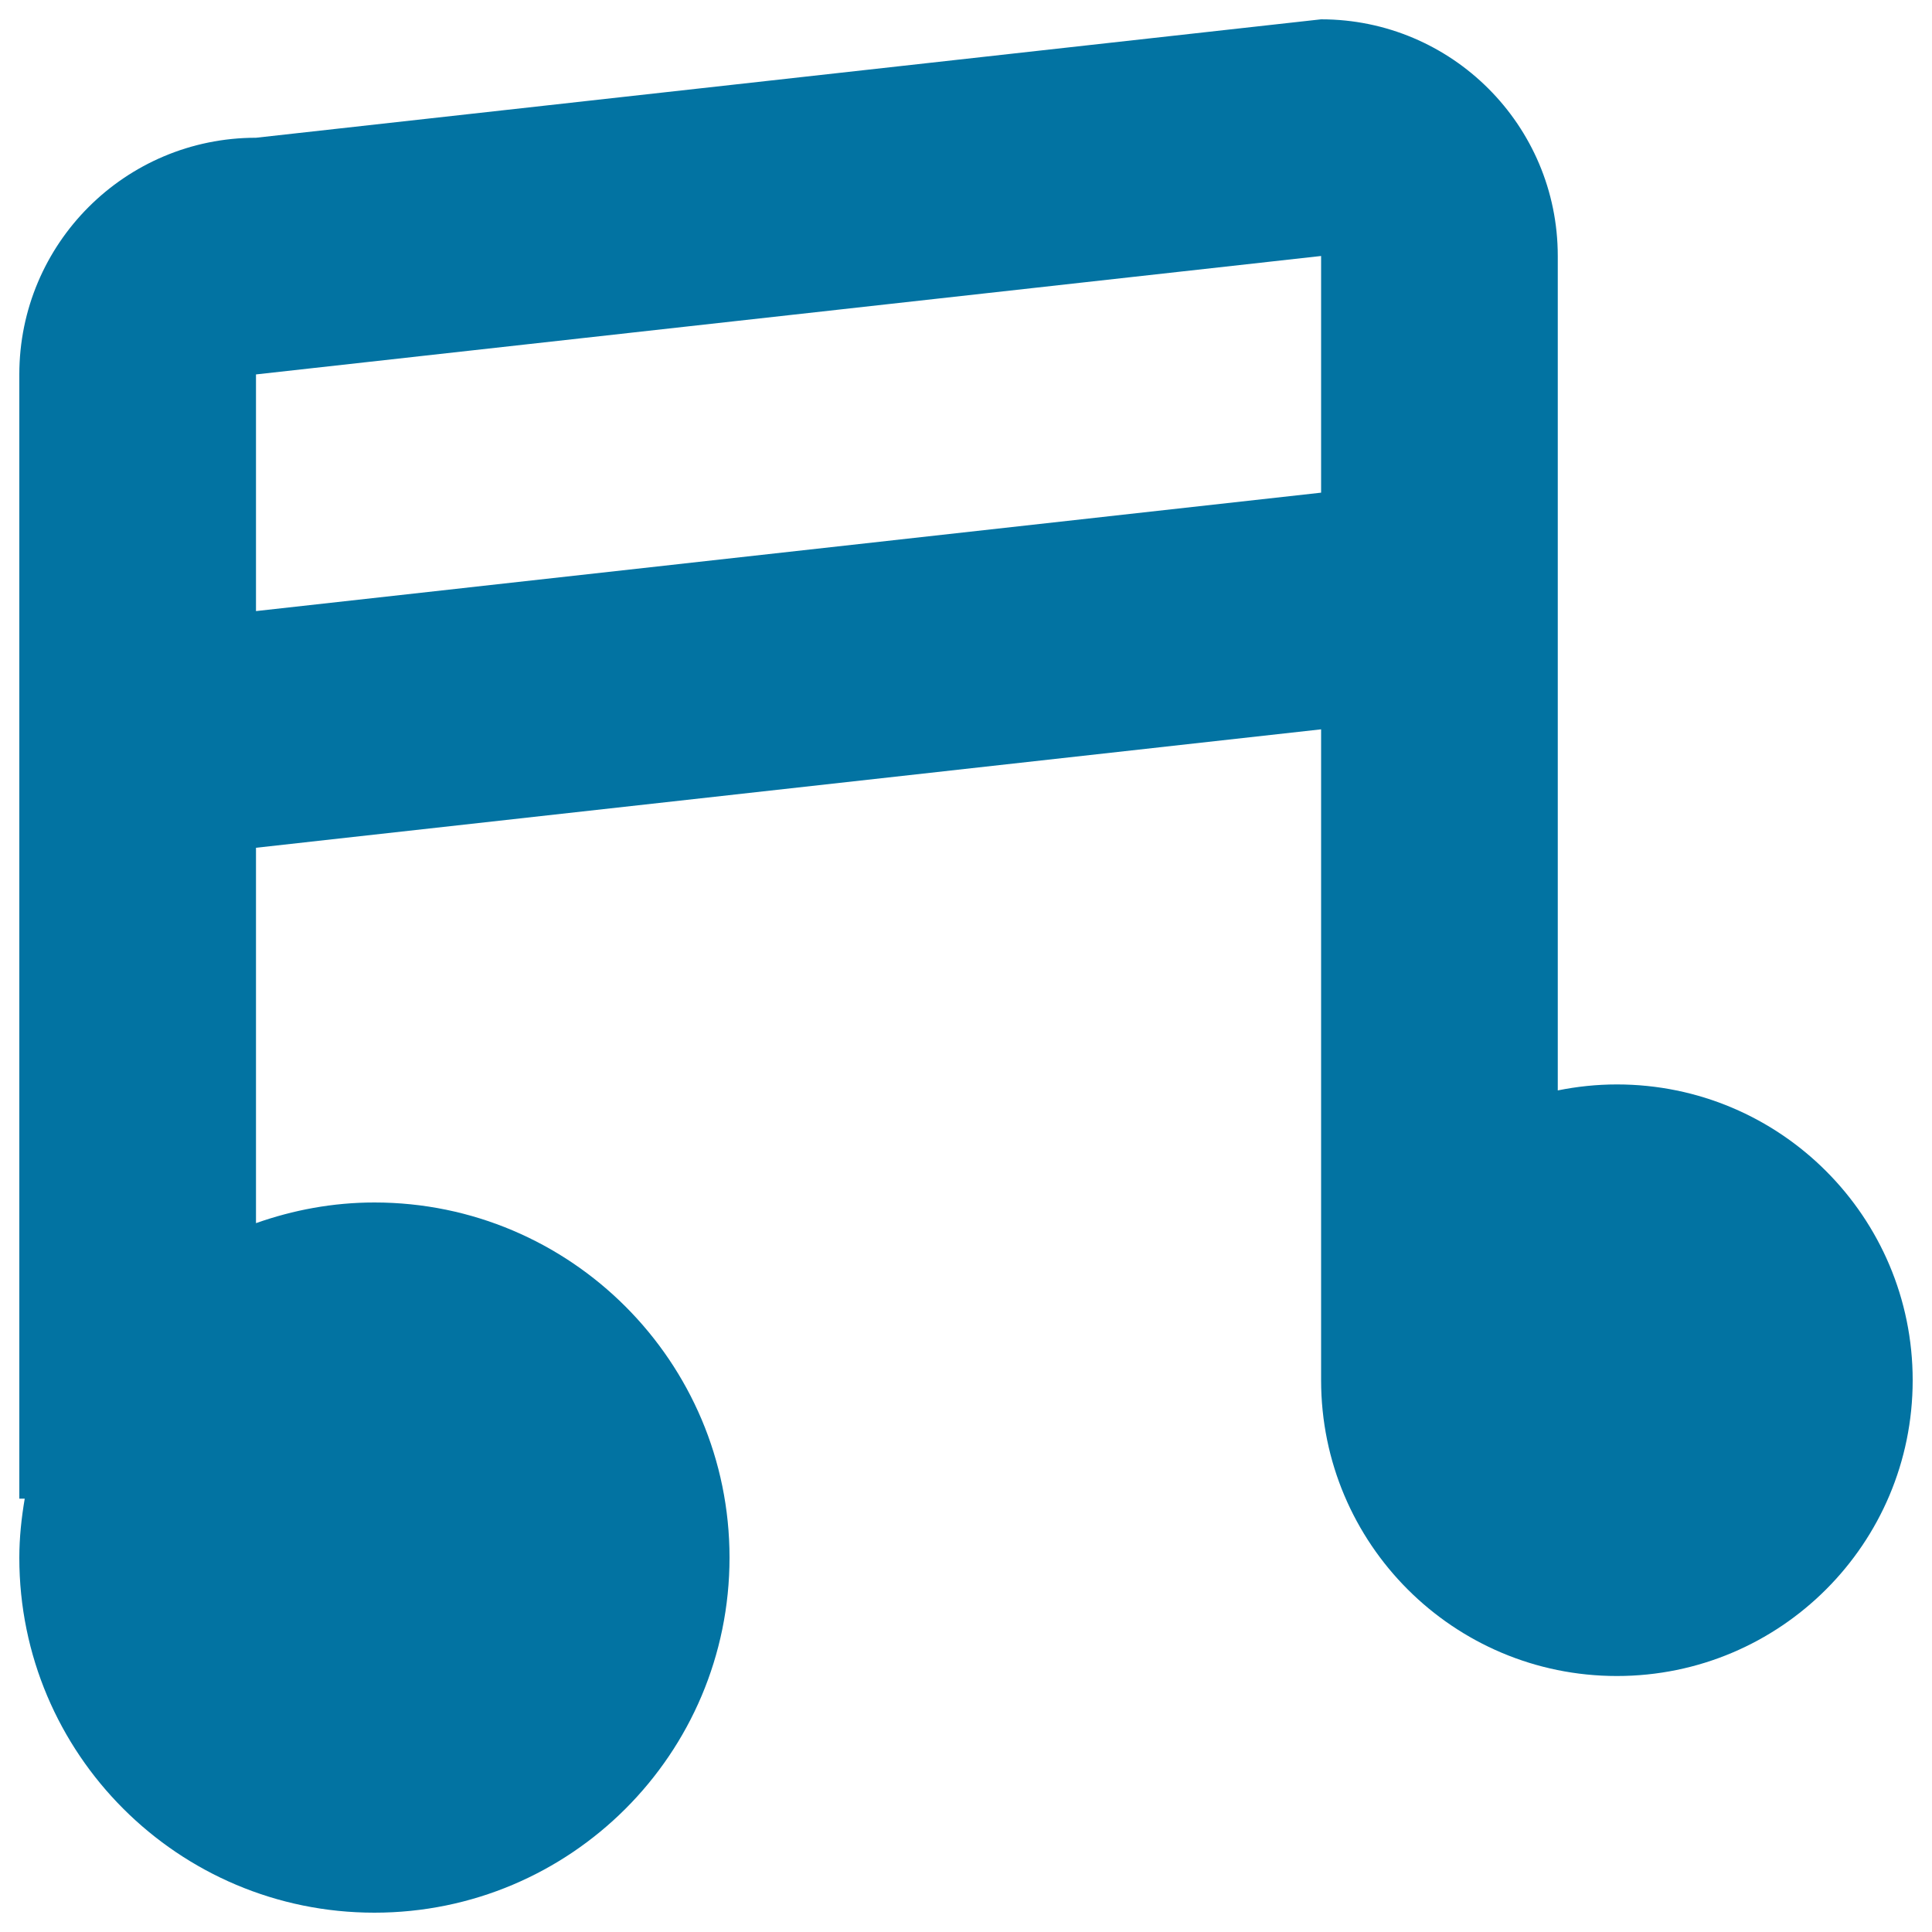
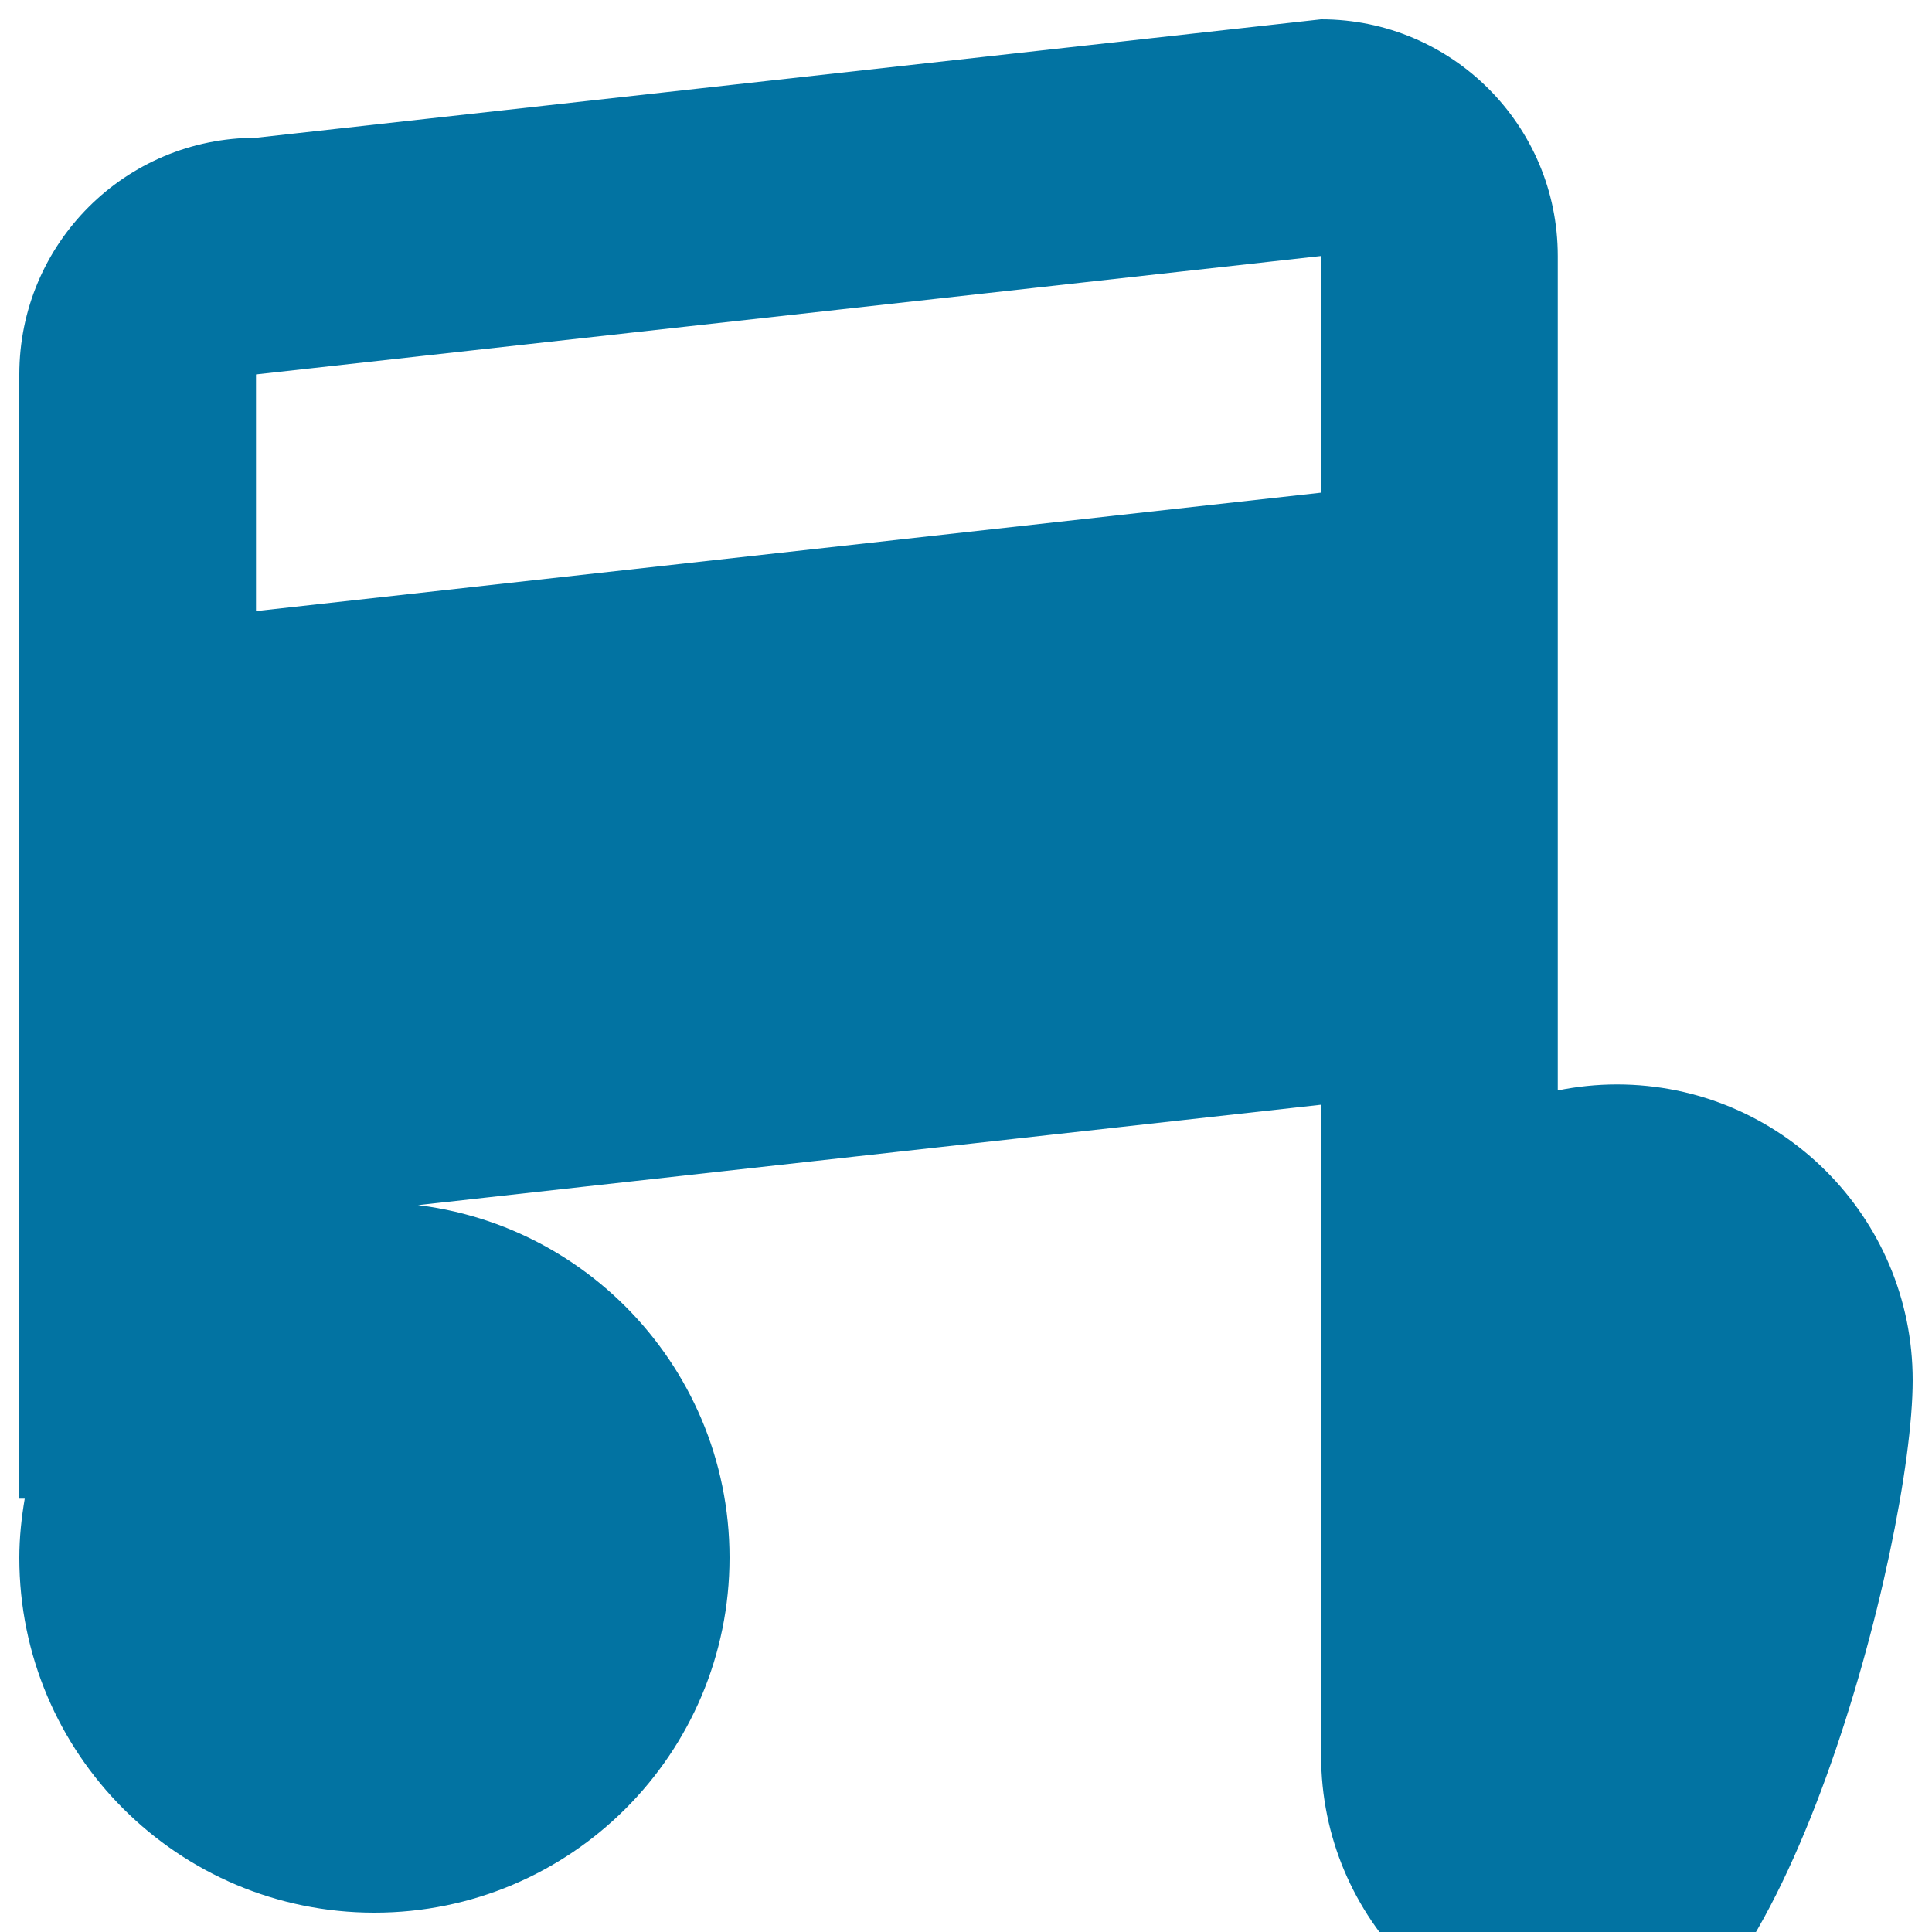
<svg xmlns="http://www.w3.org/2000/svg" viewBox="0 0 1000 1000" style="fill:#0273a2">
  <title>Musical Note SVG icon</title>
  <g>
-     <path d="M836.9,561.3c-10.5,0-20.7,1.1-30.6,3.1V255v-30.6v-91.9C806.3,64.8,751.4,10,683.8,10L132.5,71.3C64.8,71.3,10,126.1,10,193.8v91.9v30.6v459.4h2.8c-1.7,10-2.8,20.2-2.8,30.6C10,907.8,92.3,990,193.8,990c101.5,0,183.8-82.2,183.8-183.8c0-101.4-82.3-183.8-183.8-183.8c-21.5,0-42.1,3.9-61.3,10.7V438.8l551.3-61.3v336.9c0,84.6,68.5,153.1,153.1,153.1S990,799,990,714.4C990,629.9,921.5,561.3,836.9,561.3z M132.5,316.3v-30.6v-91.9l551.3-61.3v91.9V255L132.5,316.3z" />
+     <path d="M836.9,561.3c-10.5,0-20.7,1.1-30.6,3.1V255v-30.6v-91.9C806.3,64.8,751.4,10,683.8,10L132.5,71.3C64.8,71.3,10,126.1,10,193.8v91.9v30.6v459.4h2.8c-1.7,10-2.8,20.2-2.8,30.6C10,907.8,92.3,990,193.8,990c101.5,0,183.8-82.2,183.8-183.8c0-101.4-82.3-183.8-183.8-183.8c-21.5,0-42.1,3.9-61.3,10.7l551.3-61.3v336.9c0,84.6,68.5,153.1,153.1,153.1S990,799,990,714.4C990,629.9,921.5,561.3,836.9,561.3z M132.5,316.3v-30.6v-91.9l551.3-61.3v91.9V255L132.5,316.3z" />
  </g>
</svg>